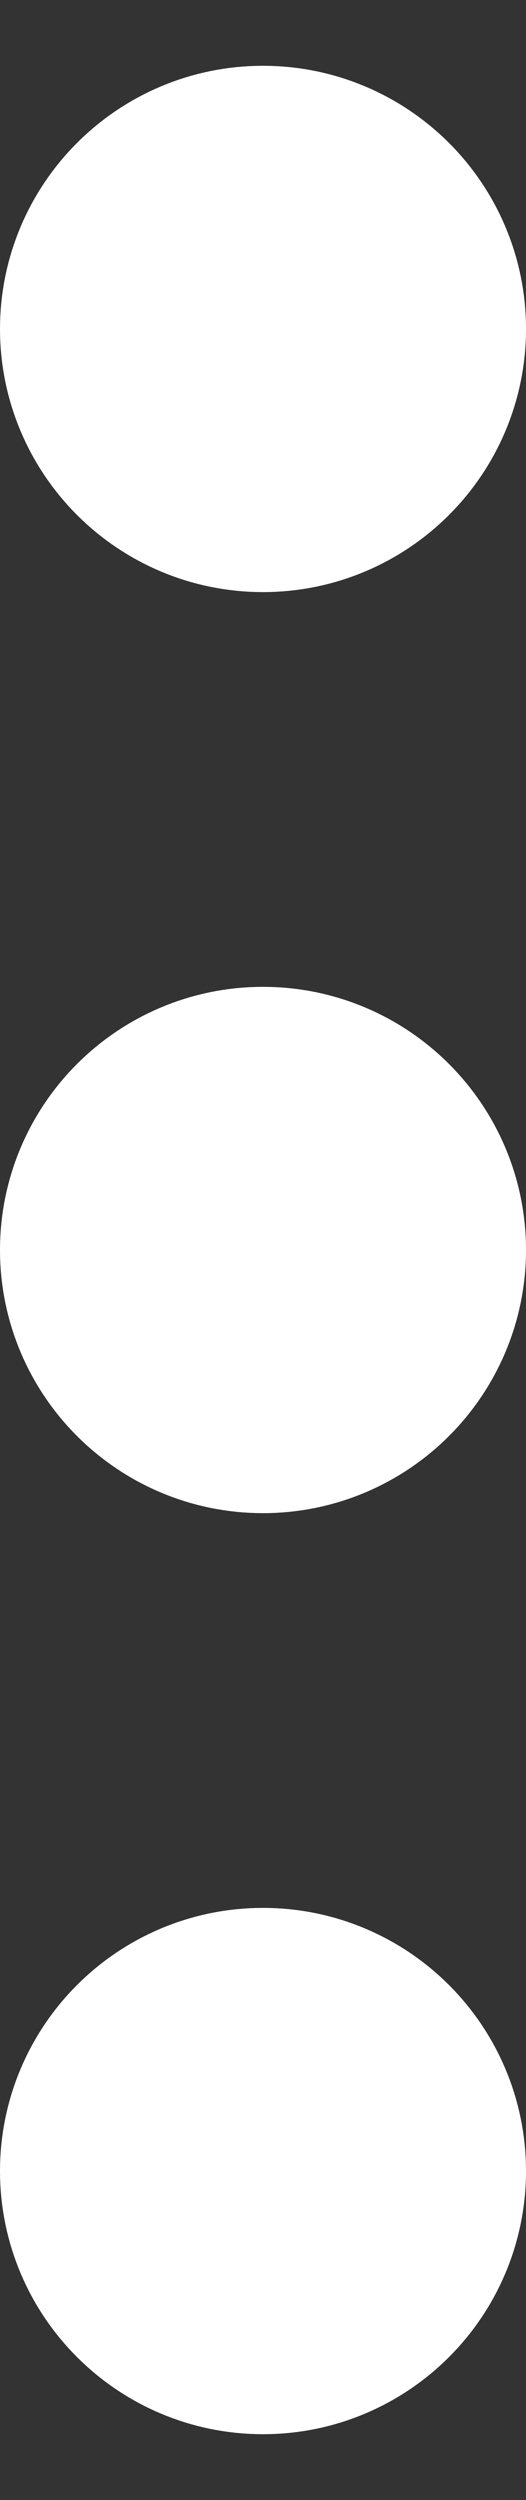
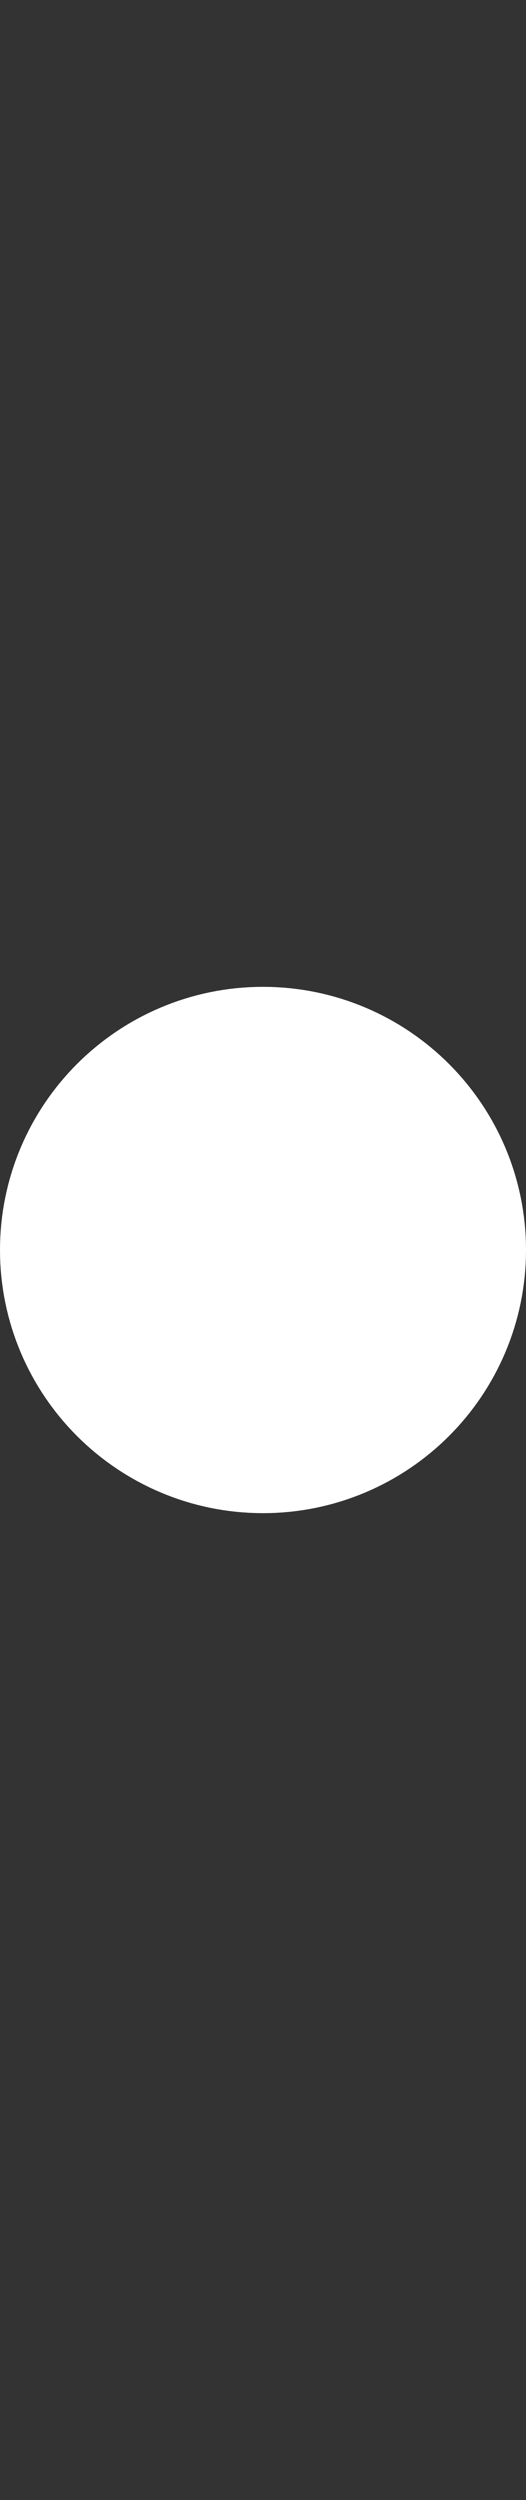
<svg xmlns="http://www.w3.org/2000/svg" width="4" height="19" viewBox="0 0 4 19" fill="none">
  <rect x="0" y="0" width="4" height="19" fill="#333333" stroke="none" />
  <path d="M1 9.5C1 10.052 1.448 10.5 2 10.5C2.552 10.5 3 10.052 3 9.5C3 8.948 2.552 8.5 2 8.5C1.448 8.5 1 8.948 1 9.5Z" stroke="white" stroke-width="2" stroke-linecap="round" stroke-linejoin="round" />
-   <path d="M1 16.5C1 17.052 1.448 17.5 2 17.5C2.552 17.5 3 17.052 3 16.5C3 15.948 2.552 15.5 2 15.5C1.448 15.5 1 15.948 1 16.5Z" stroke="white" stroke-width="2" stroke-linecap="round" stroke-linejoin="round" />
-   <path d="M1 2.5C1 3.052 1.448 3.5 2 3.5C2.552 3.5 3 3.052 3 2.5C3 1.948 2.552 1.5 2 1.5C1.448 1.5 1 1.948 1 2.5Z" stroke="white" stroke-width="2" stroke-linecap="round" stroke-linejoin="round" />
</svg>